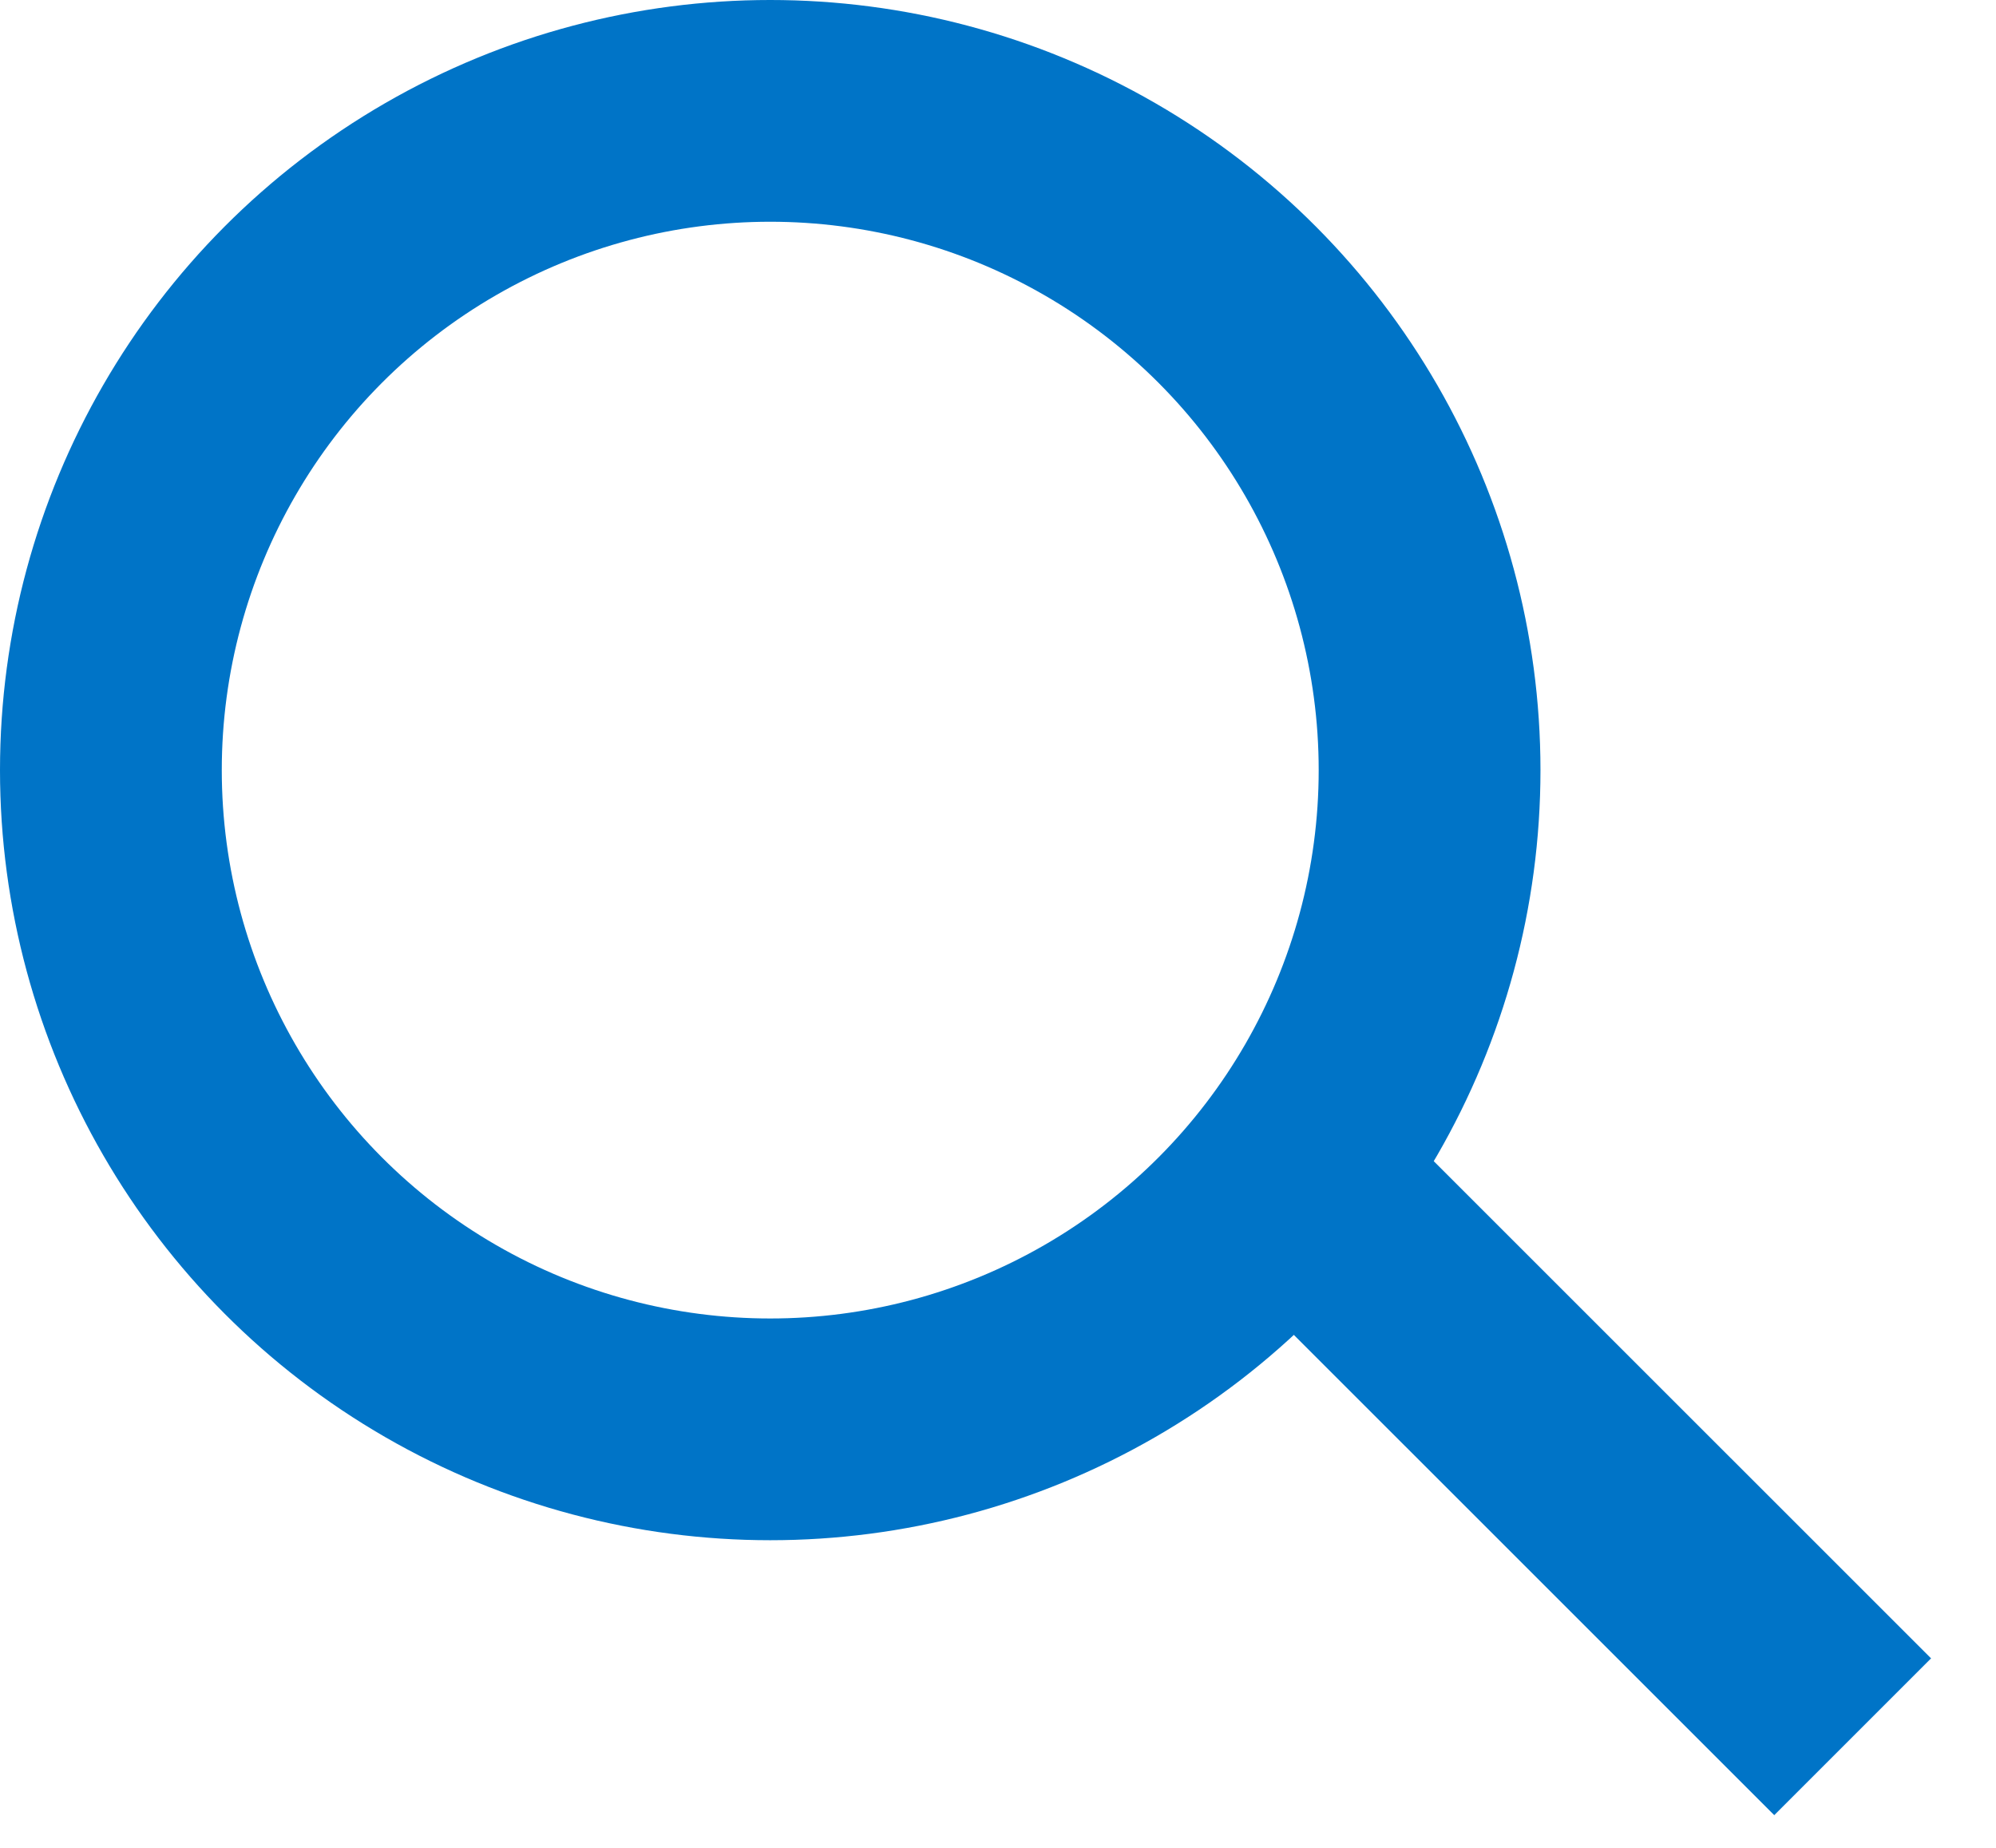
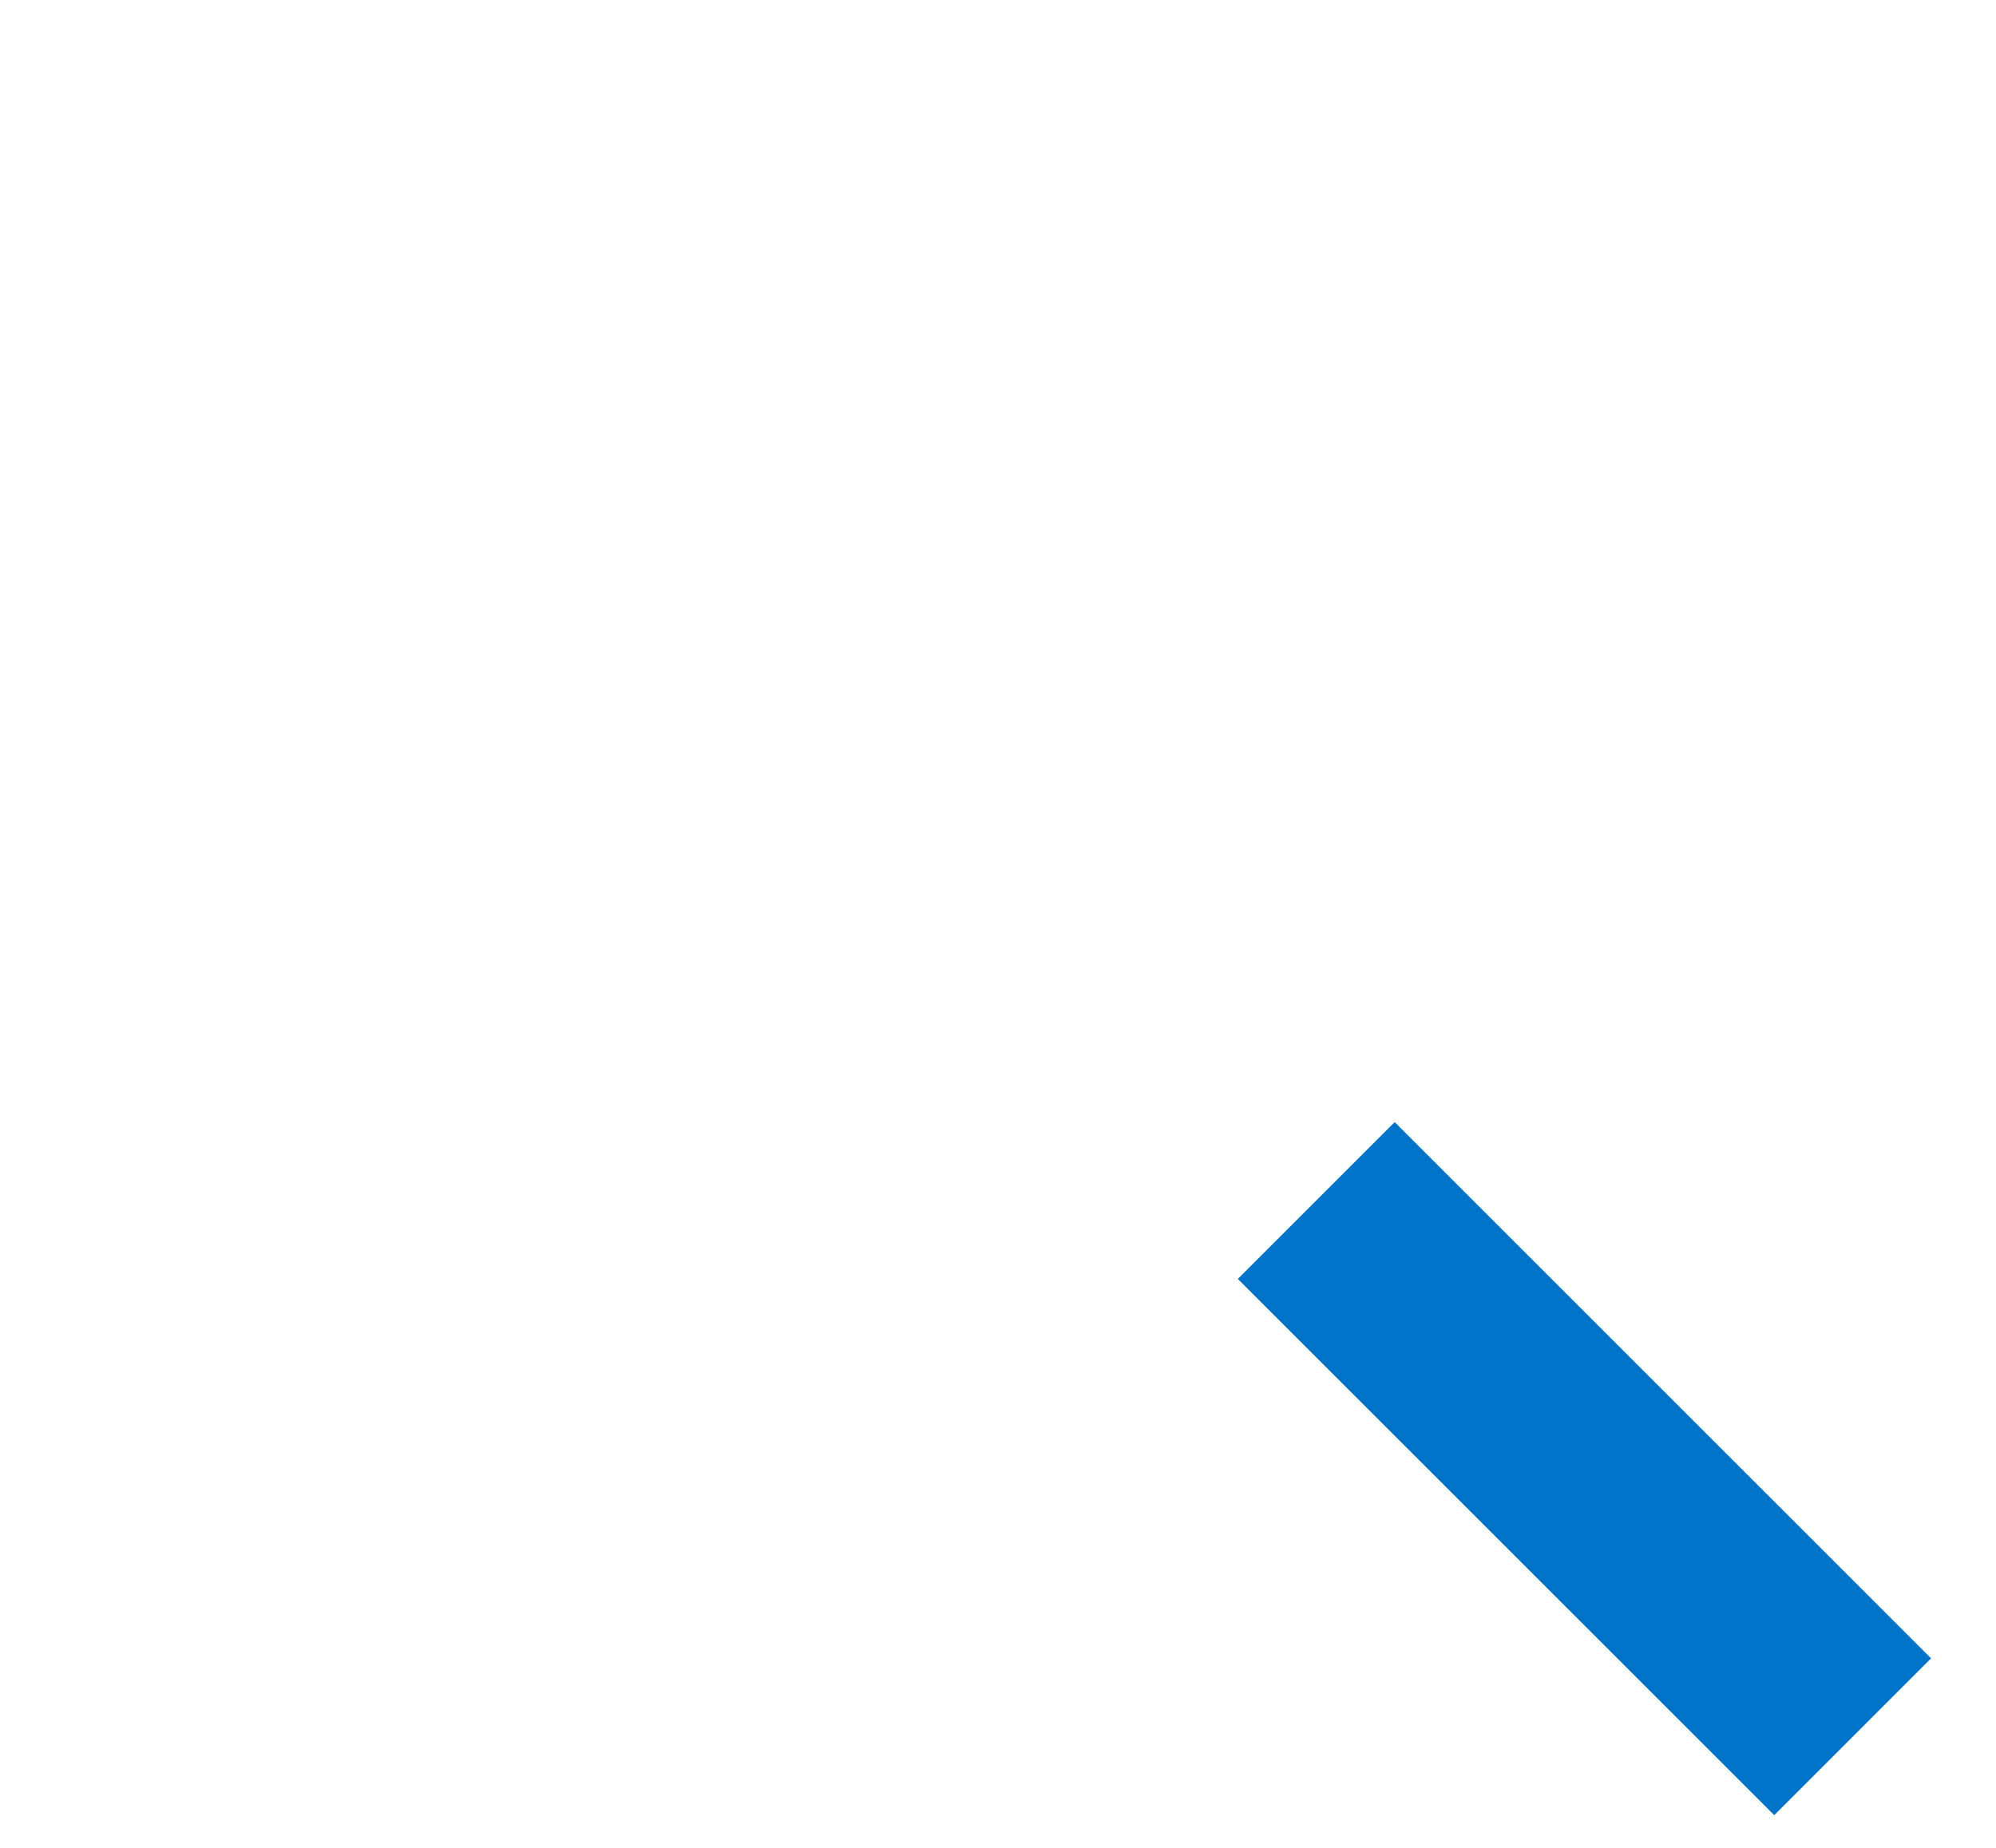
<svg xmlns="http://www.w3.org/2000/svg" width="27" height="25" viewBox="0 0 27 25" fill="none">
-   <circle cx="10.419" cy="10.419" r="8.919" stroke="#0074C7" stroke-width="3" />
  <line x1="17.805" y1="16.242" x2="25.061" y2="23.497" stroke="#0074C7" stroke-width="3" />
</svg>